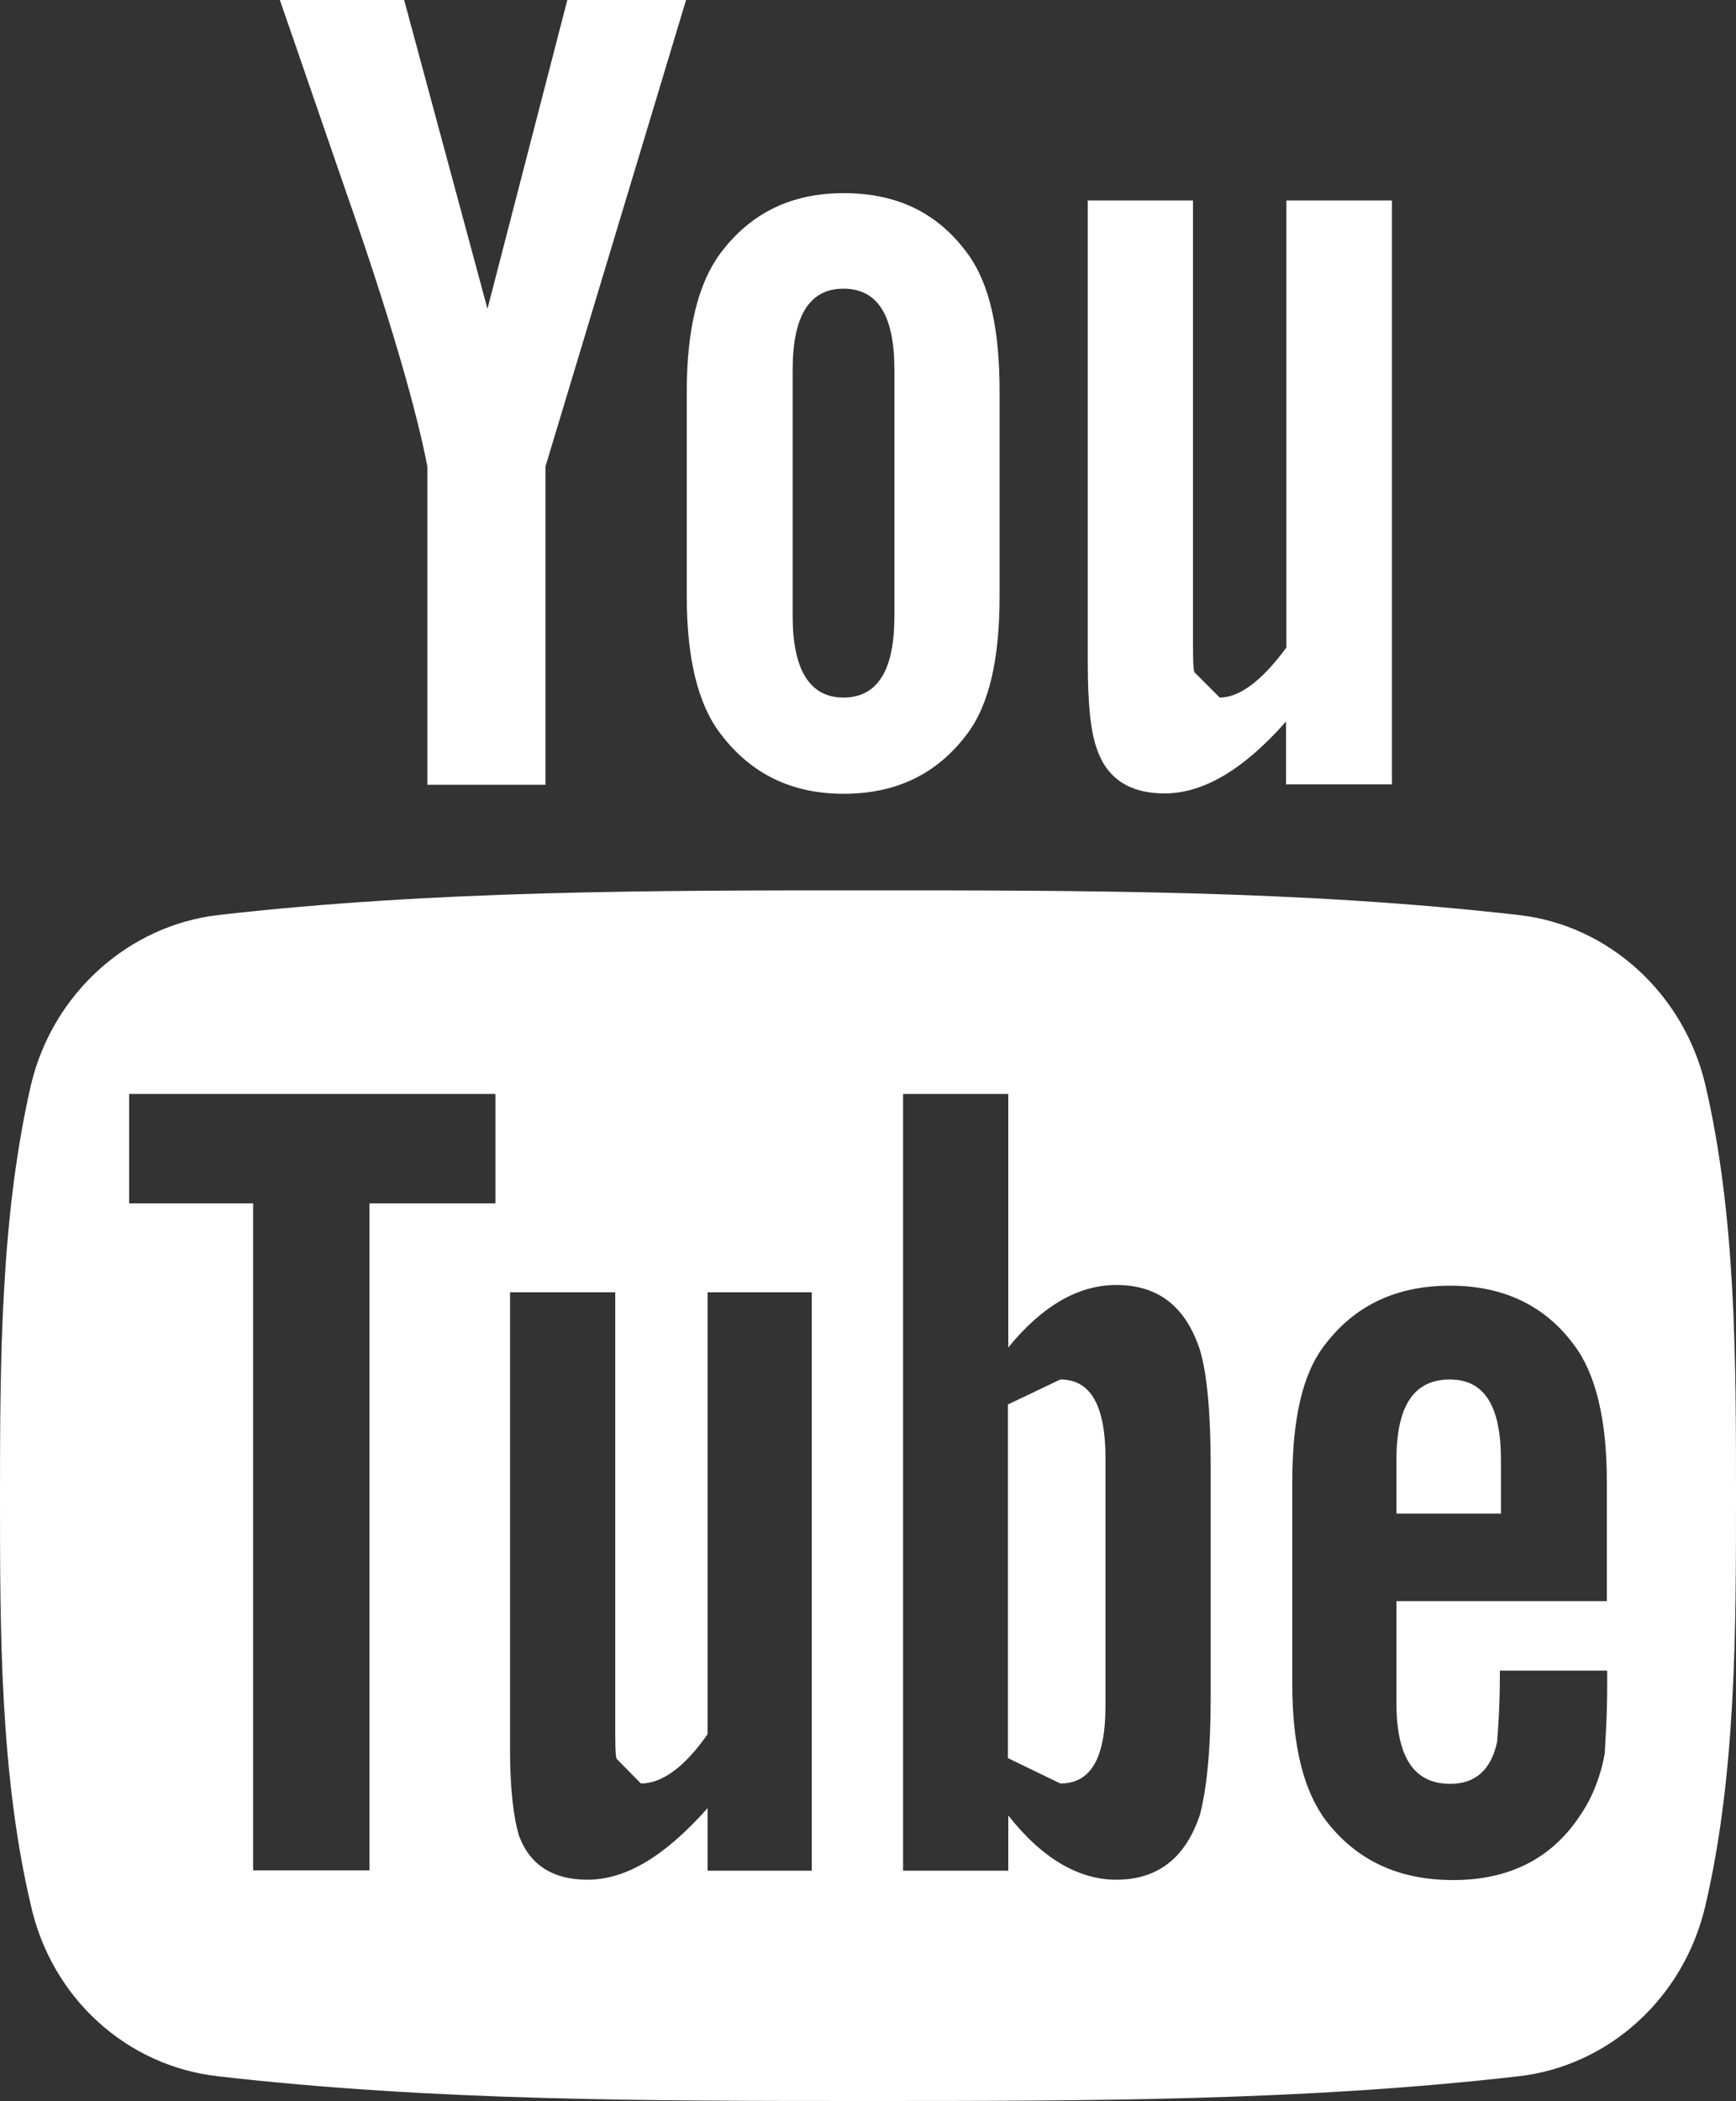
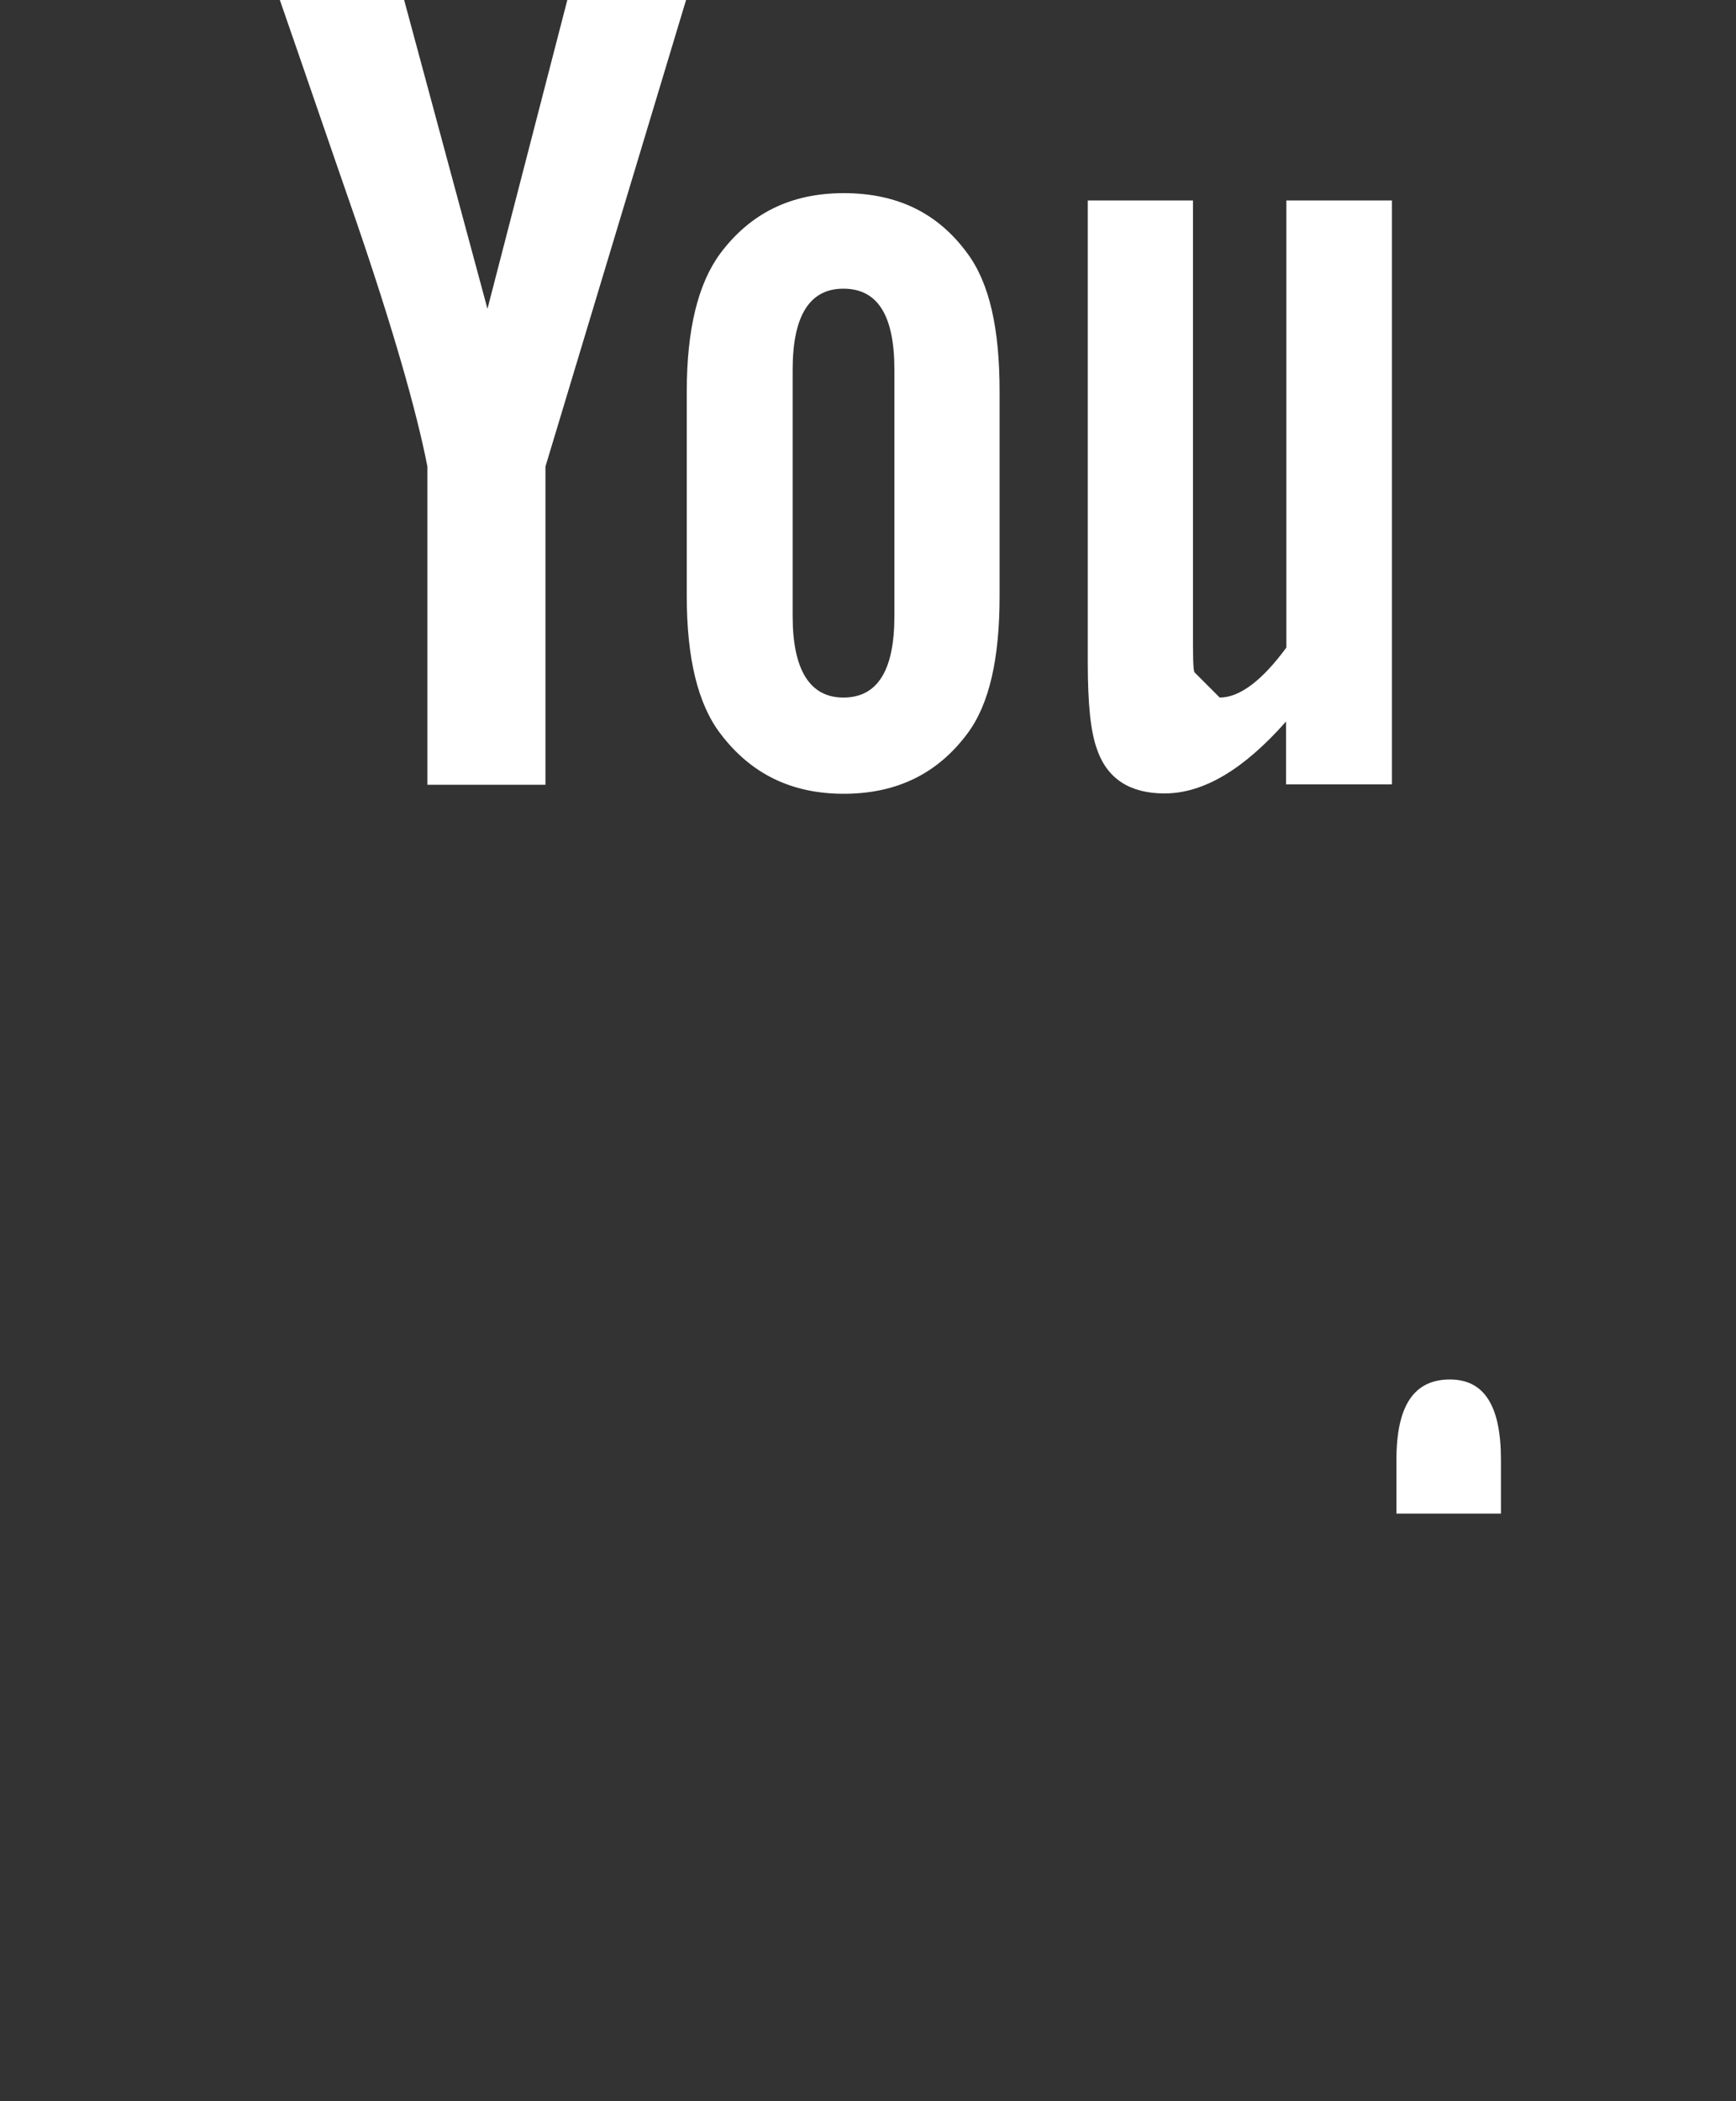
<svg xmlns="http://www.w3.org/2000/svg" version="1.1" id="Vrstva_1" x="0px" y="0px" width="50px" height="60.48px" viewBox="0 0 50 60.48" enable-background="new 0 0 50 60.48" xml:space="preserve">
  <rect x="0" y="0" width="50" height="60.48" fill="#333333" stroke="none" />
  <path fill="#FFFFFF" d="M19.76,0h-3.42l-2.3,8.89L11.64,0H8.06c0.73,2.1,1.45,4.21,2.18,6.31c1.08,3.15,1.76,5.53,2.07,7.12v9.16  h3.4v-9.16L19.76,0 M28.79,17.16v-5.89c0-1.81-0.29-3.12-0.93-3.98c-0.85-1.16-2.02-1.73-3.56-1.73c-1.51,0-2.68,0.57-3.55,1.73  c-0.64,0.86-0.97,2.18-0.97,3.98v5.89c0,1.79,0.32,3.11,0.97,3.96c0.87,1.15,2.04,1.73,3.55,1.73c1.54,0,2.71-0.59,3.56-1.73  C28.5,20.27,28.79,18.94,28.79,17.16 M25.76,17.74c0,1.55-0.48,2.34-1.47,2.34c-0.96,0-1.46-0.79-1.46-2.34v-7.1  c0-1.57,0.5-2.33,1.46-2.33c0.99,0,1.47,0.77,1.47,2.33V17.74z M40.09,22.6V5.77h-3.04v12.87c-0.69,0.94-1.34,1.44-1.92,1.44  l-0.73-0.73c-0.04-0.12-0.04-0.48-0.04-1.18V5.77h-3.03v13.3c0,1.19,0.08,2,0.27,2.51c0.3,0.86,0.97,1.26,1.94,1.26  c1.13,0,2.29-0.7,3.5-2.07v1.81H40.09z" />
-   <path fill="#FFFFFF" d="M30.54,39.71l-1.51,0.72v10.18l1.51,0.73c0.88,0,1.3-0.73,1.3-2.24v-7.12  C31.84,40.47,31.42,39.71,30.54,39.71" />
  <path fill="#FFFFFF" d="M41.76,39.71c-1.04,0-1.54,0.76-1.54,2.31v1.55h3.01v-1.55C43.23,40.47,42.75,39.71,41.76,39.71" />
-   <path fill="#FFFFFF" d="M49.12,31.24c-0.62-2.64-2.79-4.61-5.38-4.9c-6.21-0.71-12.5-0.71-18.72-0.71c-6.24,0-12.52,0-18.73,0.71  c-2.59,0.3-4.78,2.26-5.4,4.9C0.02,35.02,0,39.14,0,43.07c0,3.88,0,8.01,0.89,11.78c0.6,2.68,2.77,4.63,5.4,4.92  c6.19,0.71,12.47,0.71,18.71,0.71c6.25,0,12.53,0,18.72-0.71c2.61-0.29,4.78-2.25,5.4-4.92C50,51.08,50,46.95,50,43.07  C50,39.14,50,35.02,49.12,31.24 M14.28,34.64h-3.64v19.2H7.29v-19.2H3.72v-3.15h10.55V34.64z M23.38,53.85h-3v-1.8  c-1.22,1.37-2.34,2.06-3.46,2.06c-0.98,0-1.65-0.41-1.97-1.26c-0.15-0.49-0.26-1.3-0.26-2.48V37.2h3.03v12.26  c0,0.71,0,1.08,0.04,1.17l0.7,0.71c0.6,0,1.25-0.46,1.92-1.42V37.2h3V53.85z M34.87,48.86c0,1.56-0.12,2.65-0.31,3.38  c-0.41,1.23-1.2,1.87-2.41,1.87c-1.06,0-2.12-0.59-3.11-1.85v1.59h-3.03V31.49h3.03v7.3c0.96-1.18,2-1.8,3.11-1.8  c1.21,0,2,0.62,2.41,1.87c0.2,0.66,0.31,1.79,0.31,3.34V48.86z M46.28,46.09h-6.06v2.93c0,1.56,0.5,2.33,1.55,2.33  c0.73,0,1.18-0.41,1.35-1.21c0.01-0.17,0.08-0.85,0.08-2.05h3.09v0.42c0,0.99-0.06,1.67-0.07,1.96c-0.12,0.67-0.36,1.29-0.73,1.82  c-0.82,1.23-2.05,1.83-3.63,1.83c-1.59,0-2.79-0.57-3.67-1.71c-0.64-0.85-0.97-2.15-0.97-3.93v-5.82c0-1.8,0.29-3.12,0.94-3.95  c0.87-1.14,2.06-1.7,3.61-1.7c1.51,0,2.72,0.56,3.56,1.7c0.63,0.83,0.95,2.15,0.95,3.95V46.09z" />
</svg>